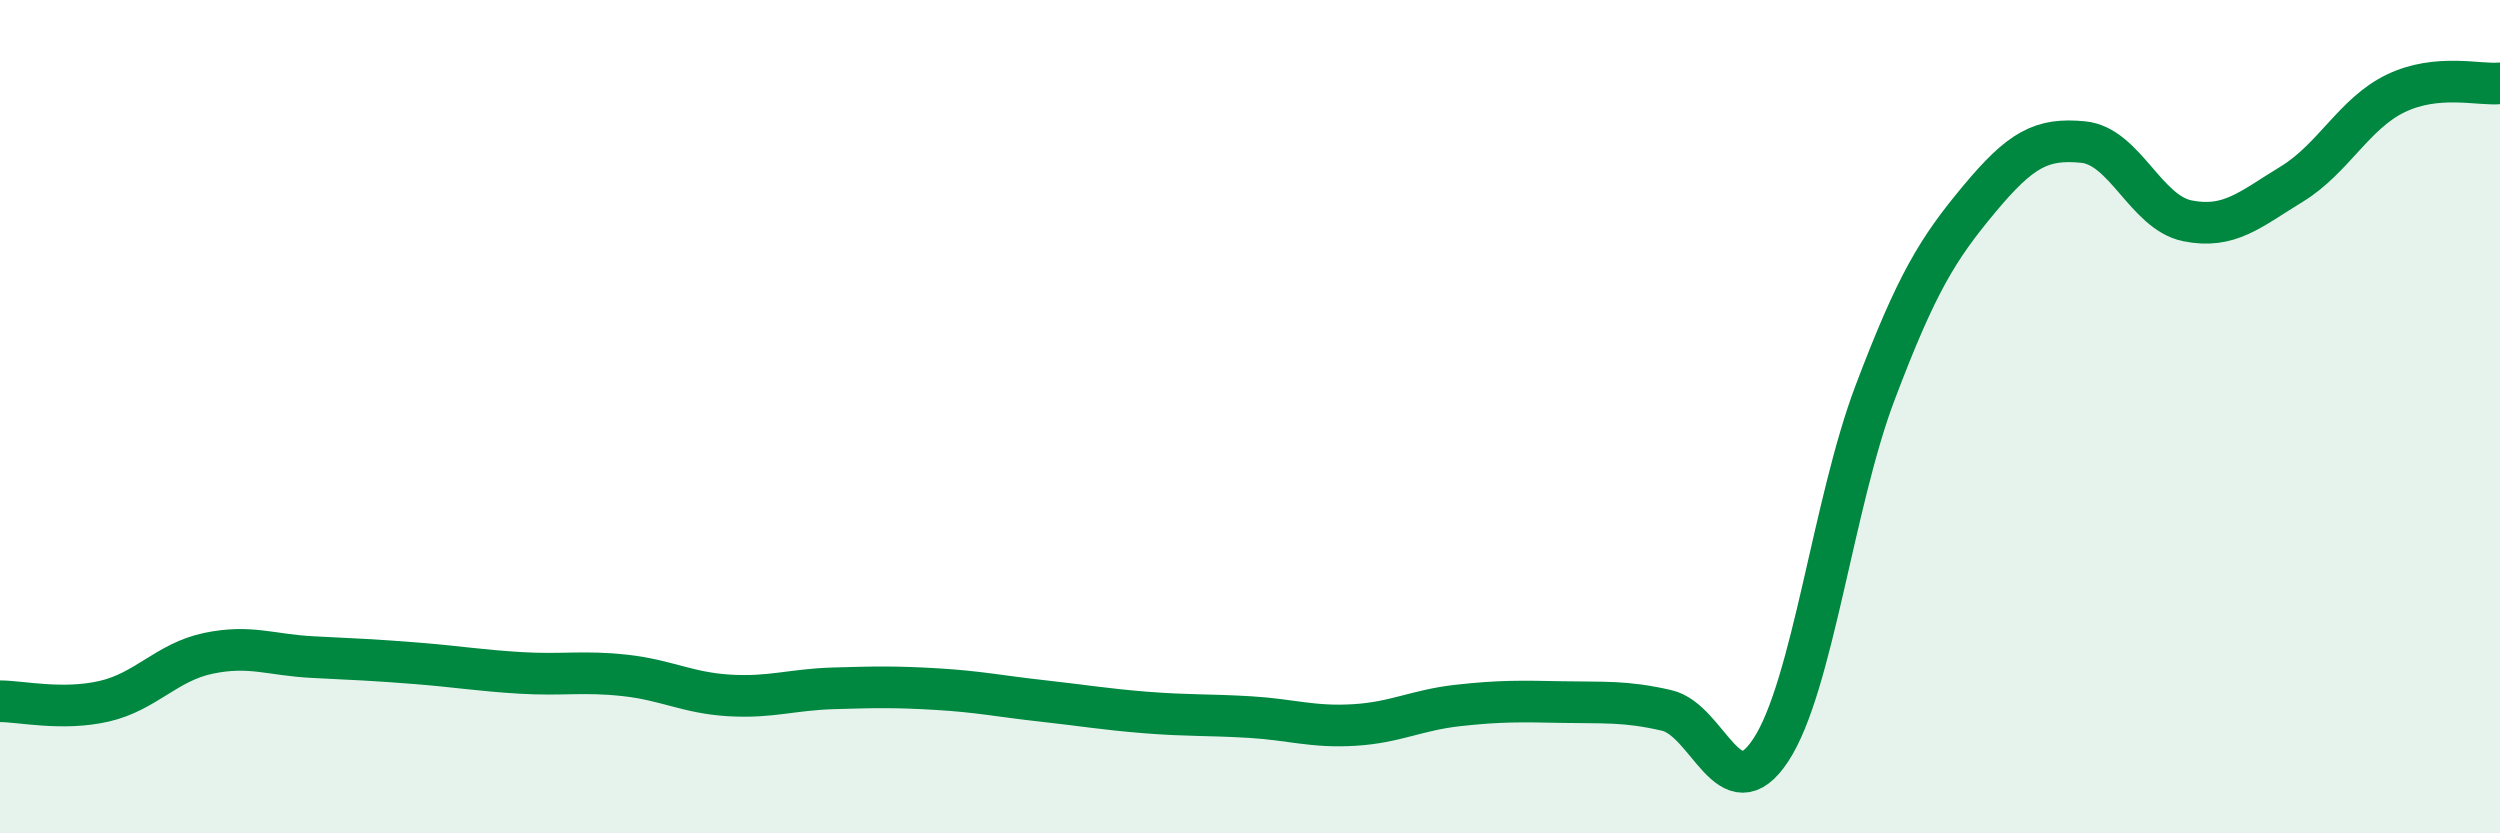
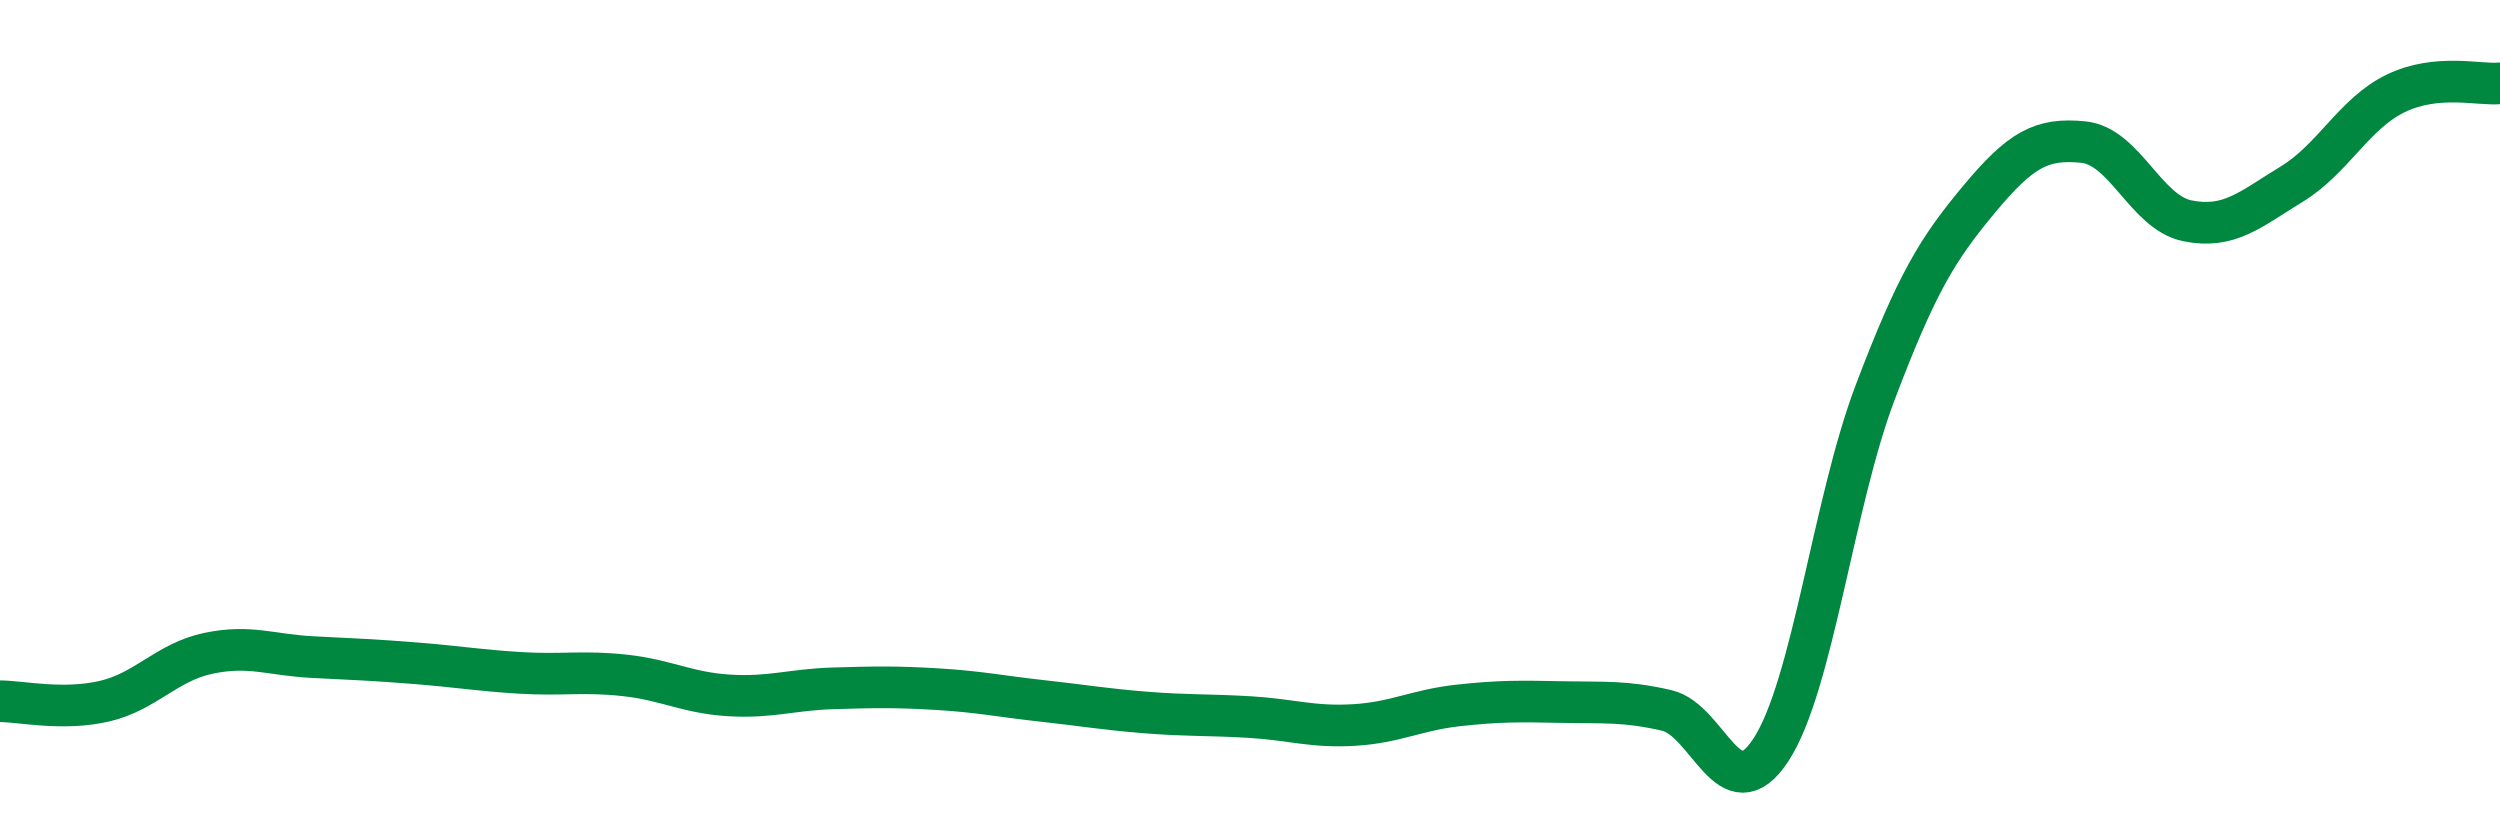
<svg xmlns="http://www.w3.org/2000/svg" width="60" height="20" viewBox="0 0 60 20">
-   <path d="M 0,16.83 C 0.5,16.83 1.5,17.06 2.5,16.83 C 3.5,16.6 4,15.89 5,15.68 C 6,15.47 6.5,15.72 7.5,15.77 C 8.5,15.82 9,15.84 10,15.92 C 11,16 11.5,16.09 12.5,16.15 C 13.5,16.21 14,16.1 15,16.21 C 16,16.32 16.5,16.63 17.5,16.69 C 18.5,16.75 19,16.55 20,16.52 C 21,16.49 21.5,16.48 22.5,16.54 C 23.5,16.6 24,16.71 25,16.82 C 26,16.93 26.5,17.02 27.5,17.1 C 28.5,17.18 29,17.15 30,17.21 C 31,17.27 31.5,17.46 32.5,17.4 C 33.5,17.34 34,17.04 35,16.93 C 36,16.82 36.5,16.83 37.5,16.85 C 38.5,16.87 39,16.82 40,17.05 C 41,17.28 41.5,19.52 42.5,18 C 43.5,16.48 44,12.07 45,9.43 C 46,6.79 46.5,5.98 47.5,4.78 C 48.5,3.58 49,3.31 50,3.41 C 51,3.51 51.5,5.1 52.5,5.3 C 53.5,5.5 54,5.03 55,4.42 C 56,3.81 56.5,2.72 57.5,2.24 C 58.5,1.76 59.5,2.05 60,2L60 20L0 20Z" fill="#008740" opacity="0.1" stroke-linecap="round" stroke-linejoin="round" />
  <path d="M 0,16.83 C 0.5,16.83 1.5,17.06 2.5,16.83 C 3.5,16.6 4,15.89 5,15.68 C 6,15.47 6.5,15.72 7.5,15.77 C 8.5,15.82 9,15.84 10,15.92 C 11,16 11.5,16.09 12.5,16.15 C 13.5,16.21 14,16.1 15,16.21 C 16,16.32 16.5,16.63 17.5,16.69 C 18.5,16.75 19,16.55 20,16.52 C 21,16.49 21.5,16.48 22.5,16.54 C 23.5,16.6 24,16.71 25,16.82 C 26,16.93 26.5,17.02 27.5,17.1 C 28.5,17.18 29,17.15 30,17.21 C 31,17.27 31.5,17.46 32.5,17.4 C 33.5,17.34 34,17.04 35,16.93 C 36,16.82 36.5,16.83 37.5,16.85 C 38.5,16.87 39,16.82 40,17.05 C 41,17.28 41.5,19.52 42.5,18 C 43.5,16.48 44,12.07 45,9.43 C 46,6.79 46.5,5.98 47.5,4.78 C 48.5,3.58 49,3.31 50,3.41 C 51,3.51 51.5,5.1 52.5,5.3 C 53.5,5.5 54,5.03 55,4.42 C 56,3.81 56.5,2.72 57.5,2.24 C 58.5,1.76 59.5,2.05 60,2" stroke="#008740" stroke-width="1" fill="none" stroke-linecap="round" stroke-linejoin="round" />
</svg>